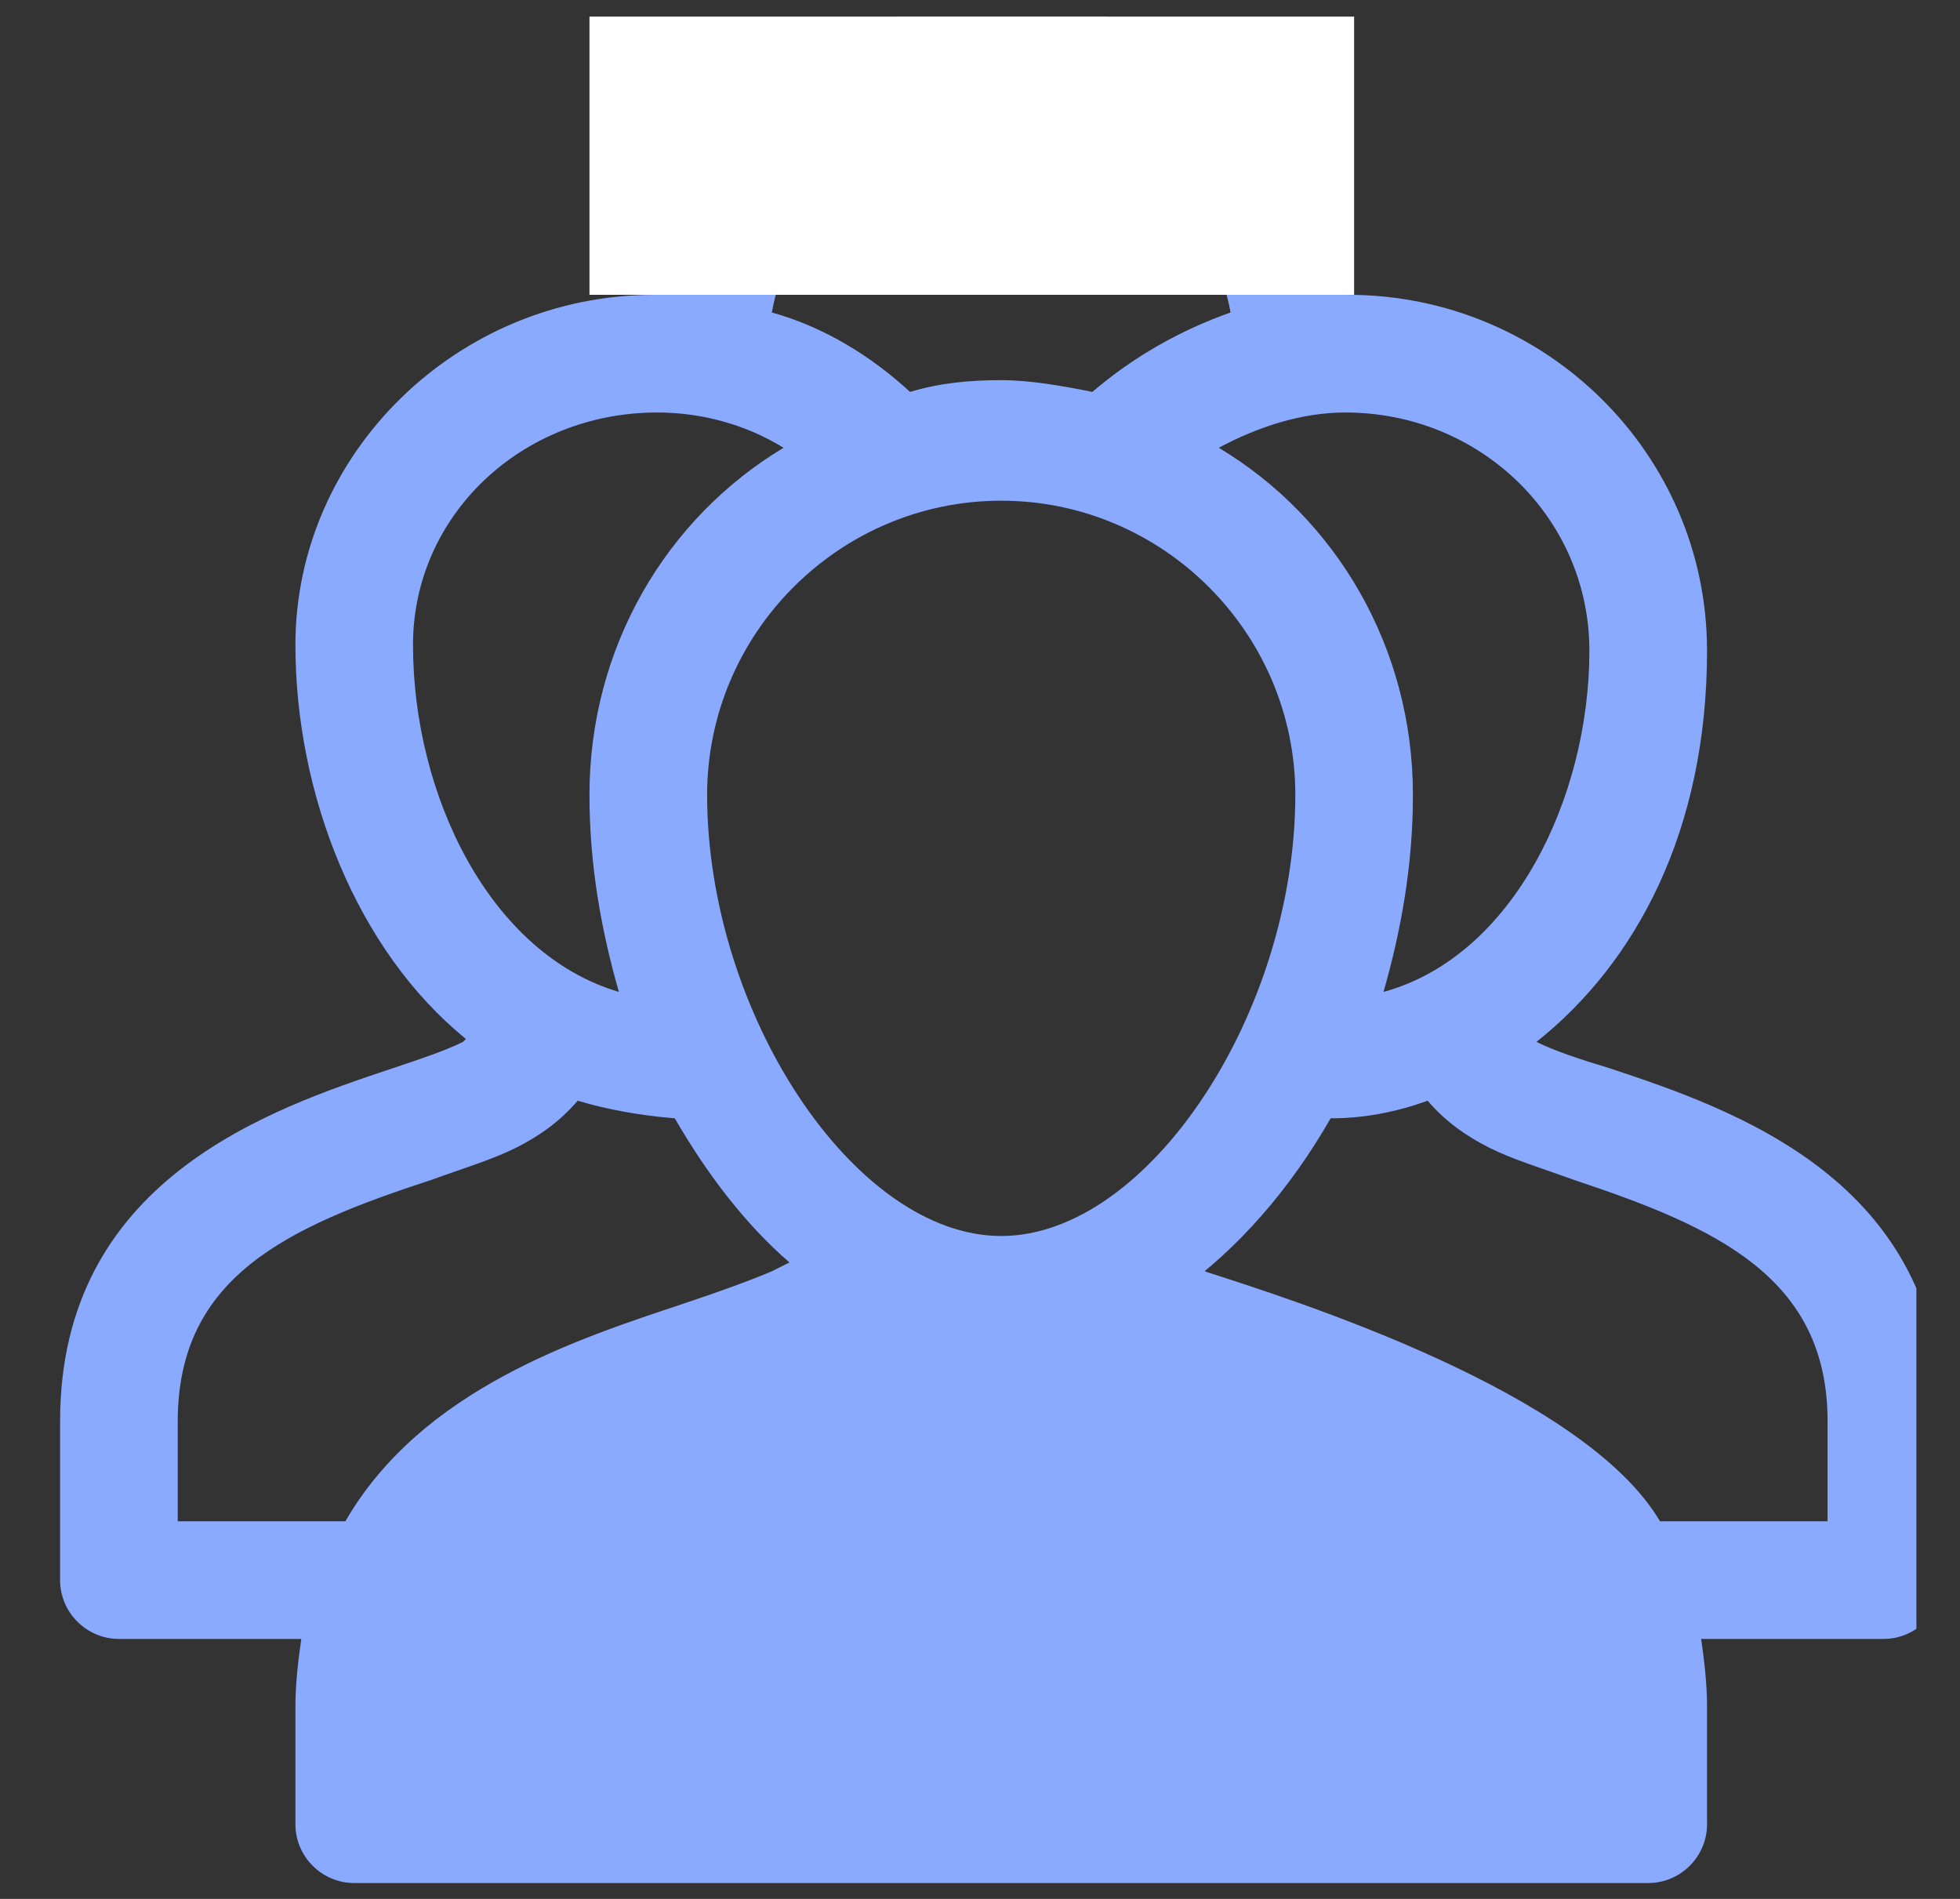
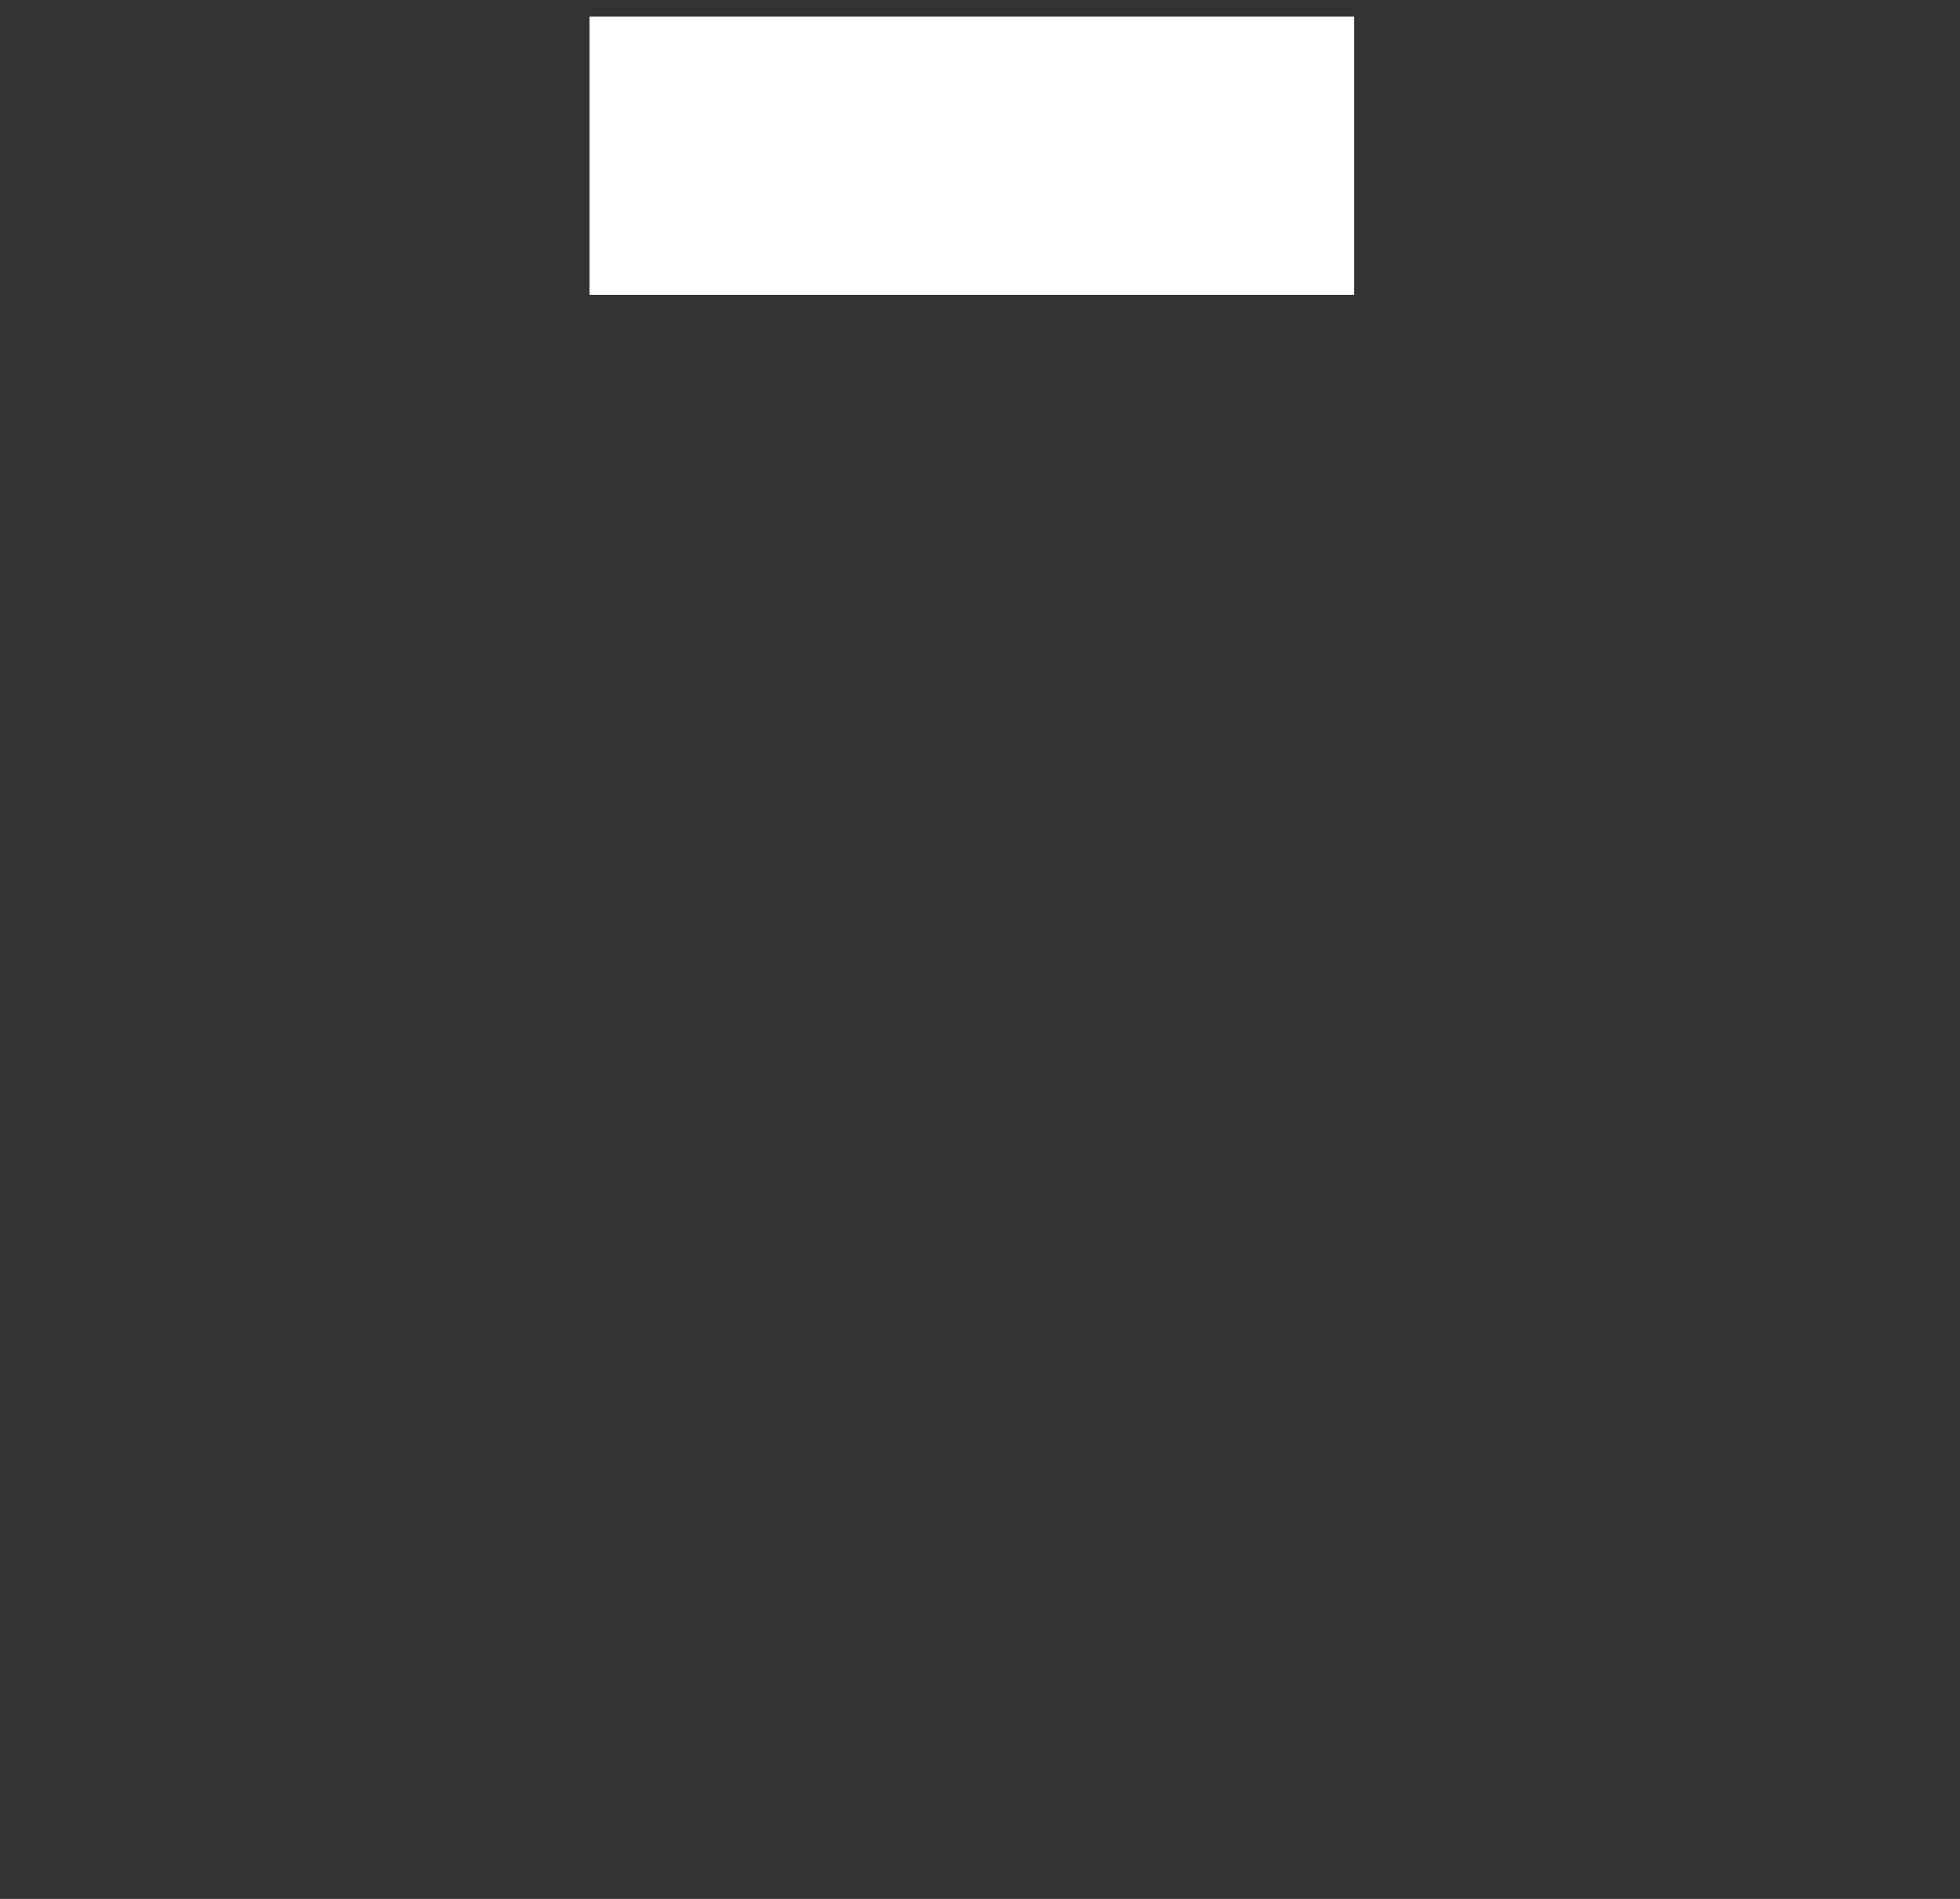
<svg xmlns="http://www.w3.org/2000/svg" width="32" height="31" viewBox="0 0 32 31" fill="none">
  <rect x="0" y="0" width="32" height="31" fill="#333333" stroke="none" />
  <g clip-path="url(#clip0_3335_35563)">
-     <path d="M26.285 17.441C25.805 17.297 25.373 17.153 25.085 17.009C26.717 15.713 27.87 13.552 27.87 10.623C27.87 7.406 25.229 4.813 22.012 4.813C21.532 2.028 19.131 0.012 16.346 0.012C13.561 0.012 11.209 2.076 10.68 4.813C7.463 4.813 4.823 7.406 4.823 10.527C4.823 12.976 5.831 15.521 7.607 16.961L7.559 17.009C7.271 17.153 6.839 17.297 6.407 17.441C4.391 18.113 0.981 19.266 0.981 23.203V25.796C0.981 26.324 1.414 26.756 1.942 26.756H4.919C4.871 27.092 4.823 27.476 4.823 27.86V29.781C4.823 30.309 5.255 30.741 5.783 30.741H26.91C27.438 30.741 27.87 30.309 27.87 29.781V27.86C27.87 27.476 27.822 27.092 27.774 26.756H30.751C31.279 26.756 31.711 26.324 31.711 25.796V23.203C31.711 19.266 28.302 18.113 26.285 17.441ZM25.949 10.623C25.949 13.024 24.701 15.617 22.588 16.193C22.876 15.184 23.068 14.128 23.068 12.976C23.068 10.575 21.82 8.462 19.899 7.31C20.523 6.974 21.244 6.734 21.964 6.734C24.173 6.734 25.949 8.462 25.949 10.623ZM11.545 12.976C11.545 10.335 13.705 8.174 16.346 8.174C18.987 8.174 21.148 10.335 21.148 12.976C21.148 16.529 18.747 20.178 16.346 20.178C13.945 20.178 11.545 16.529 11.545 12.976ZM16.346 1.932C18.171 1.932 19.755 3.277 20.091 5.101C19.275 5.389 18.507 5.822 17.835 6.398C17.355 6.302 16.826 6.206 16.346 6.206C15.818 6.206 15.338 6.254 14.858 6.398C14.233 5.822 13.465 5.341 12.601 5.101C12.937 3.277 14.522 1.932 16.346 1.932ZM6.743 10.527C6.743 8.414 8.52 6.734 10.729 6.734C11.449 6.734 12.169 6.926 12.793 7.31C10.873 8.462 9.624 10.575 9.624 12.976C9.624 14.128 9.816 15.184 10.104 16.193C7.992 15.569 6.743 12.976 6.743 10.527ZM2.902 24.835V23.203C2.902 20.85 4.679 20.034 7.031 19.266C7.559 19.074 8.04 18.93 8.424 18.738C8.808 18.545 9.144 18.305 9.432 17.969C9.912 18.113 10.44 18.209 11.017 18.257C11.545 19.17 12.169 19.986 12.889 20.61C12.793 20.658 12.697 20.706 12.601 20.754C12.265 20.898 11.737 21.09 11.161 21.282C9.432 21.858 6.887 22.675 5.639 24.835H2.902ZM29.79 24.835H27.102C25.853 22.723 21.155 21.234 19.666 20.754C19.138 20.61 20.331 21.57 20.187 22.099C20.043 22.579 14.33 25.652 14.858 25.796C17.306 26.612 13.369 26.468 13.369 29.301L25.997 28.821L19.227 20.178L15.386 21.618C15.386 18.738 8.904 24.019 11.737 23.107C12.409 22.915 12.937 22.723 13.369 22.483C13.801 22.291 14.185 22.003 14.474 21.666C15.098 21.954 15.722 22.099 16.346 22.099C18.315 22.099 20.379 20.61 21.724 18.257C22.252 18.257 22.78 18.161 23.308 17.969C23.596 18.305 23.933 18.545 24.317 18.738C24.701 18.93 25.181 19.074 25.709 19.266C28.014 20.034 29.838 20.85 29.838 23.203V24.835H29.79Z" fill="#8AAAFF" />
    <rect x="9.624" y="0.012" width="12.484" height="4.801" fill="white" />
  </g>
  <defs>
    <clipPath id="clip0_3335_35563">
      <rect width="30.73" height="30.73" fill="white" transform="translate(0.558 0.271)" />
    </clipPath>
  </defs>
</svg>